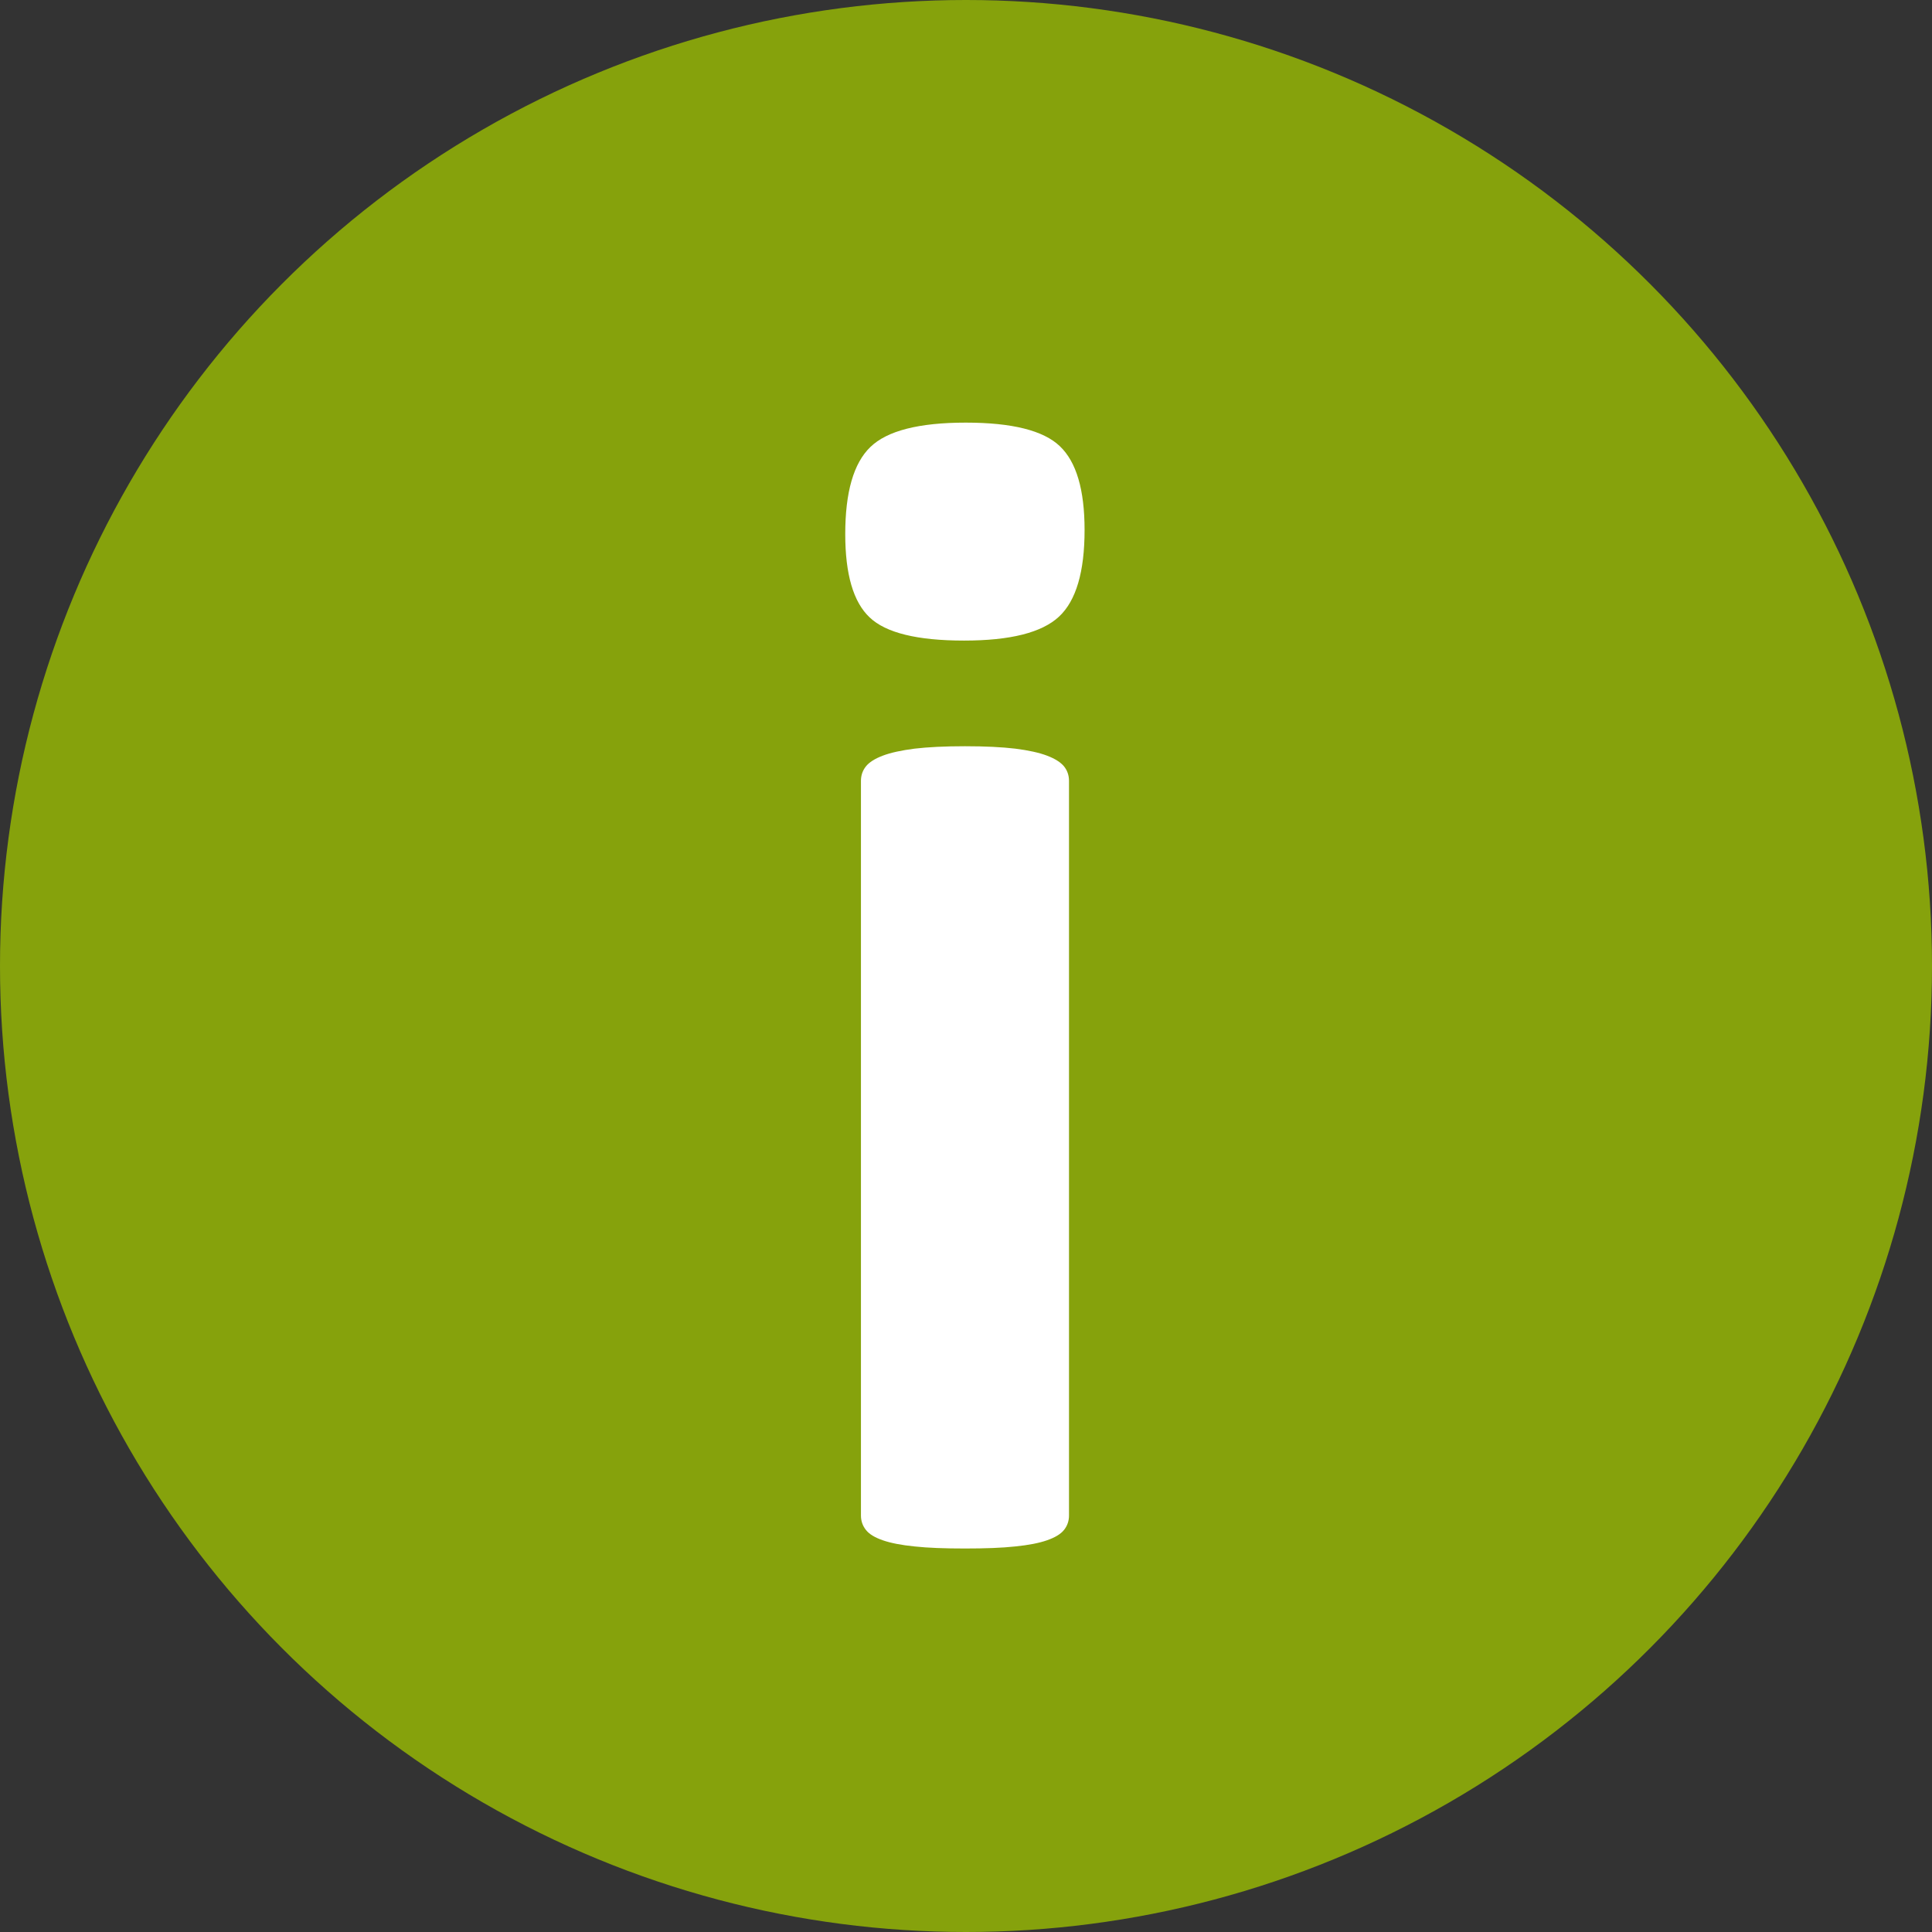
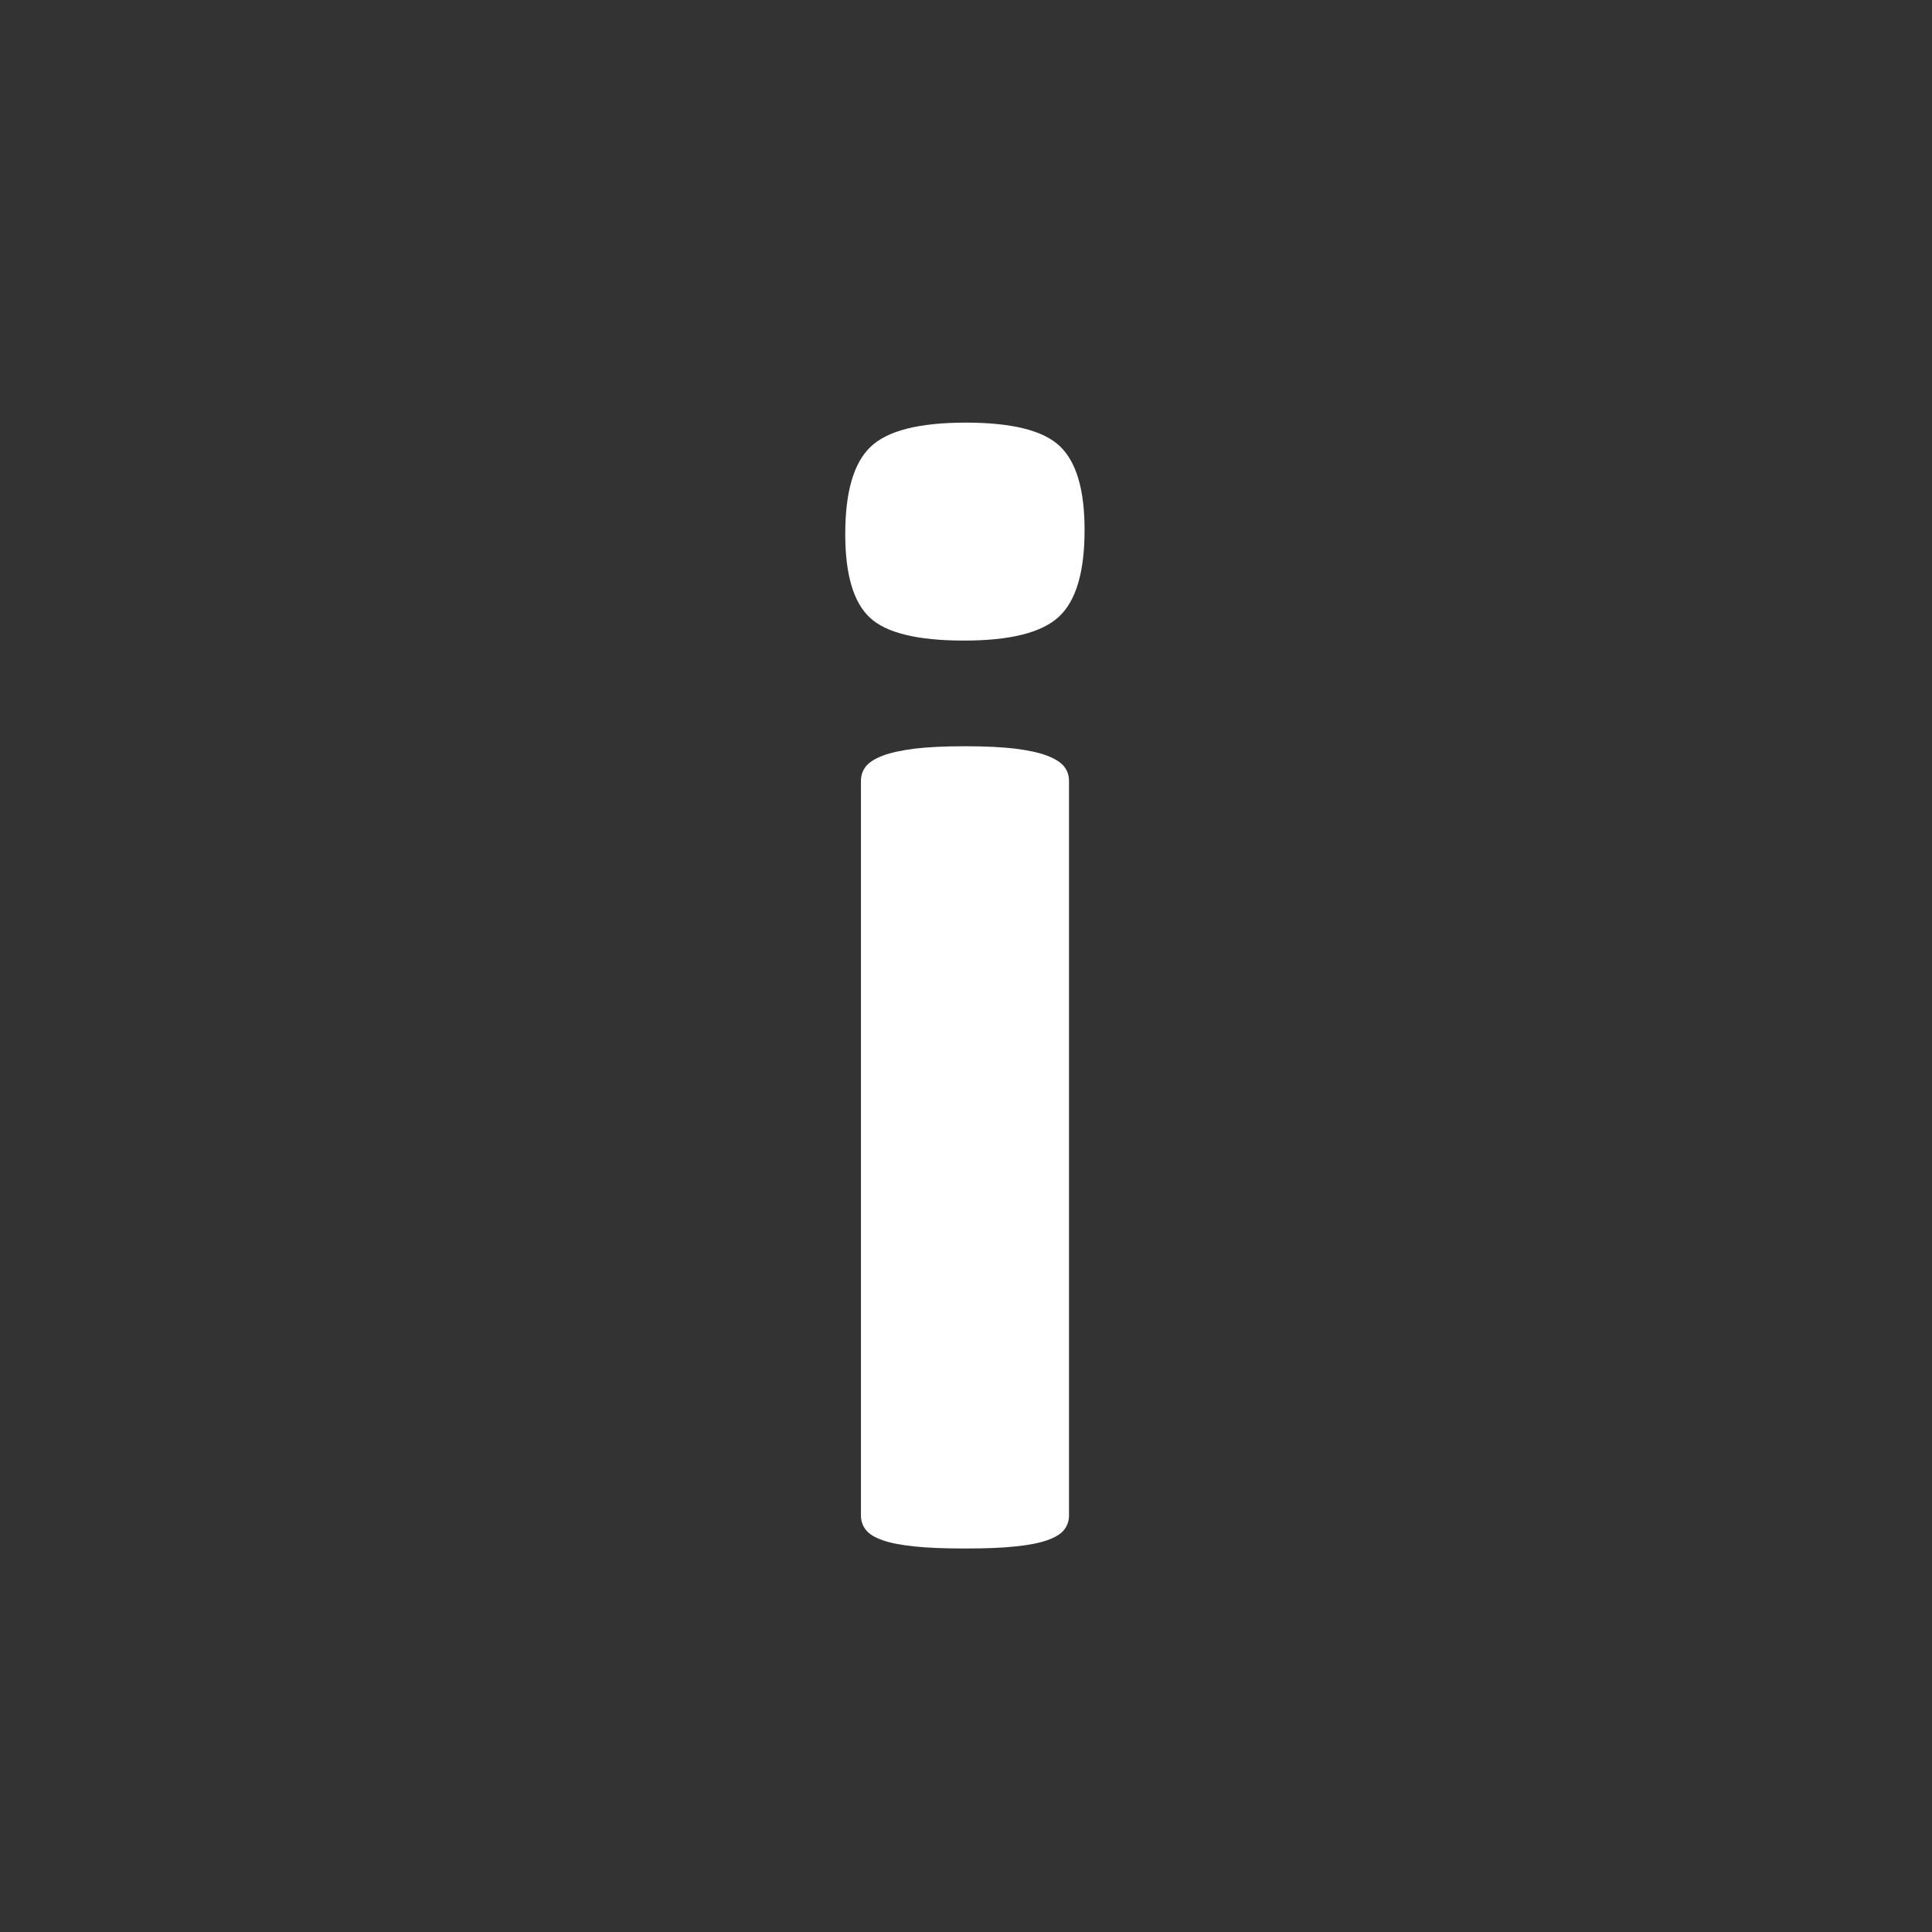
<svg xmlns="http://www.w3.org/2000/svg" width="16px" height="16px" viewBox="0 0 16 16" version="1.1">
  <rect x="0" y="0" width="16" height="16" fill="#333333" stroke="none" />
  <title>Additional Information</title>
  <desc>Created with Sketch.</desc>
  <g id="Page-1" stroke="none" stroke-width="1" fill="none" fill-rule="evenodd">
    <g id="Globality-Health_YouGenio-Germany" transform="translate(-1339, -2634)">
      <g id="Additional-Information" transform="translate(1339, 2634)">
        <g>
-           <circle id="Oval-3" fill="#86A20C" fill-rule="nonzero" cx="8" cy="8" r="8" />
          <path d="M8.853,12.551 C8.853,12.596 8.839,12.636 8.812,12.67 C8.784,12.705 8.737,12.733 8.671,12.756 C8.605,12.779 8.518,12.796 8.408,12.807 C8.299,12.819 8.16,12.824 7.991,12.824 C7.823,12.824 7.684,12.819 7.574,12.807 C7.465,12.796 7.377,12.779 7.311,12.756 C7.245,12.733 7.198,12.705 7.171,12.67 C7.144,12.636 7.13,12.596 7.13,12.551 L7.13,6.467 C7.13,6.421 7.144,6.381 7.171,6.347 C7.198,6.313 7.245,6.283 7.311,6.258 C7.377,6.233 7.465,6.214 7.574,6.2 C7.684,6.187 7.823,6.18 7.991,6.18 C8.16,6.18 8.299,6.187 8.408,6.2 C8.518,6.214 8.605,6.233 8.671,6.258 C8.737,6.283 8.784,6.313 8.812,6.347 C8.839,6.381 8.853,6.421 8.853,6.467 L8.853,12.551 Z M8.982,4.389 C8.982,4.735 8.912,4.974 8.771,5.106 C8.629,5.239 8.367,5.305 7.984,5.305 C7.597,5.305 7.336,5.241 7.202,5.113 C7.067,4.986 7,4.756 7,4.423 C7,4.076 7.069,3.836 7.208,3.702 C7.347,3.567 7.611,3.5 7.998,3.5 C8.381,3.5 8.641,3.565 8.777,3.695 C8.914,3.825 8.982,4.056 8.982,4.389 Z" id="i" fill="#FFFFFF" />
        </g>
      </g>
    </g>
  </g>
</svg>